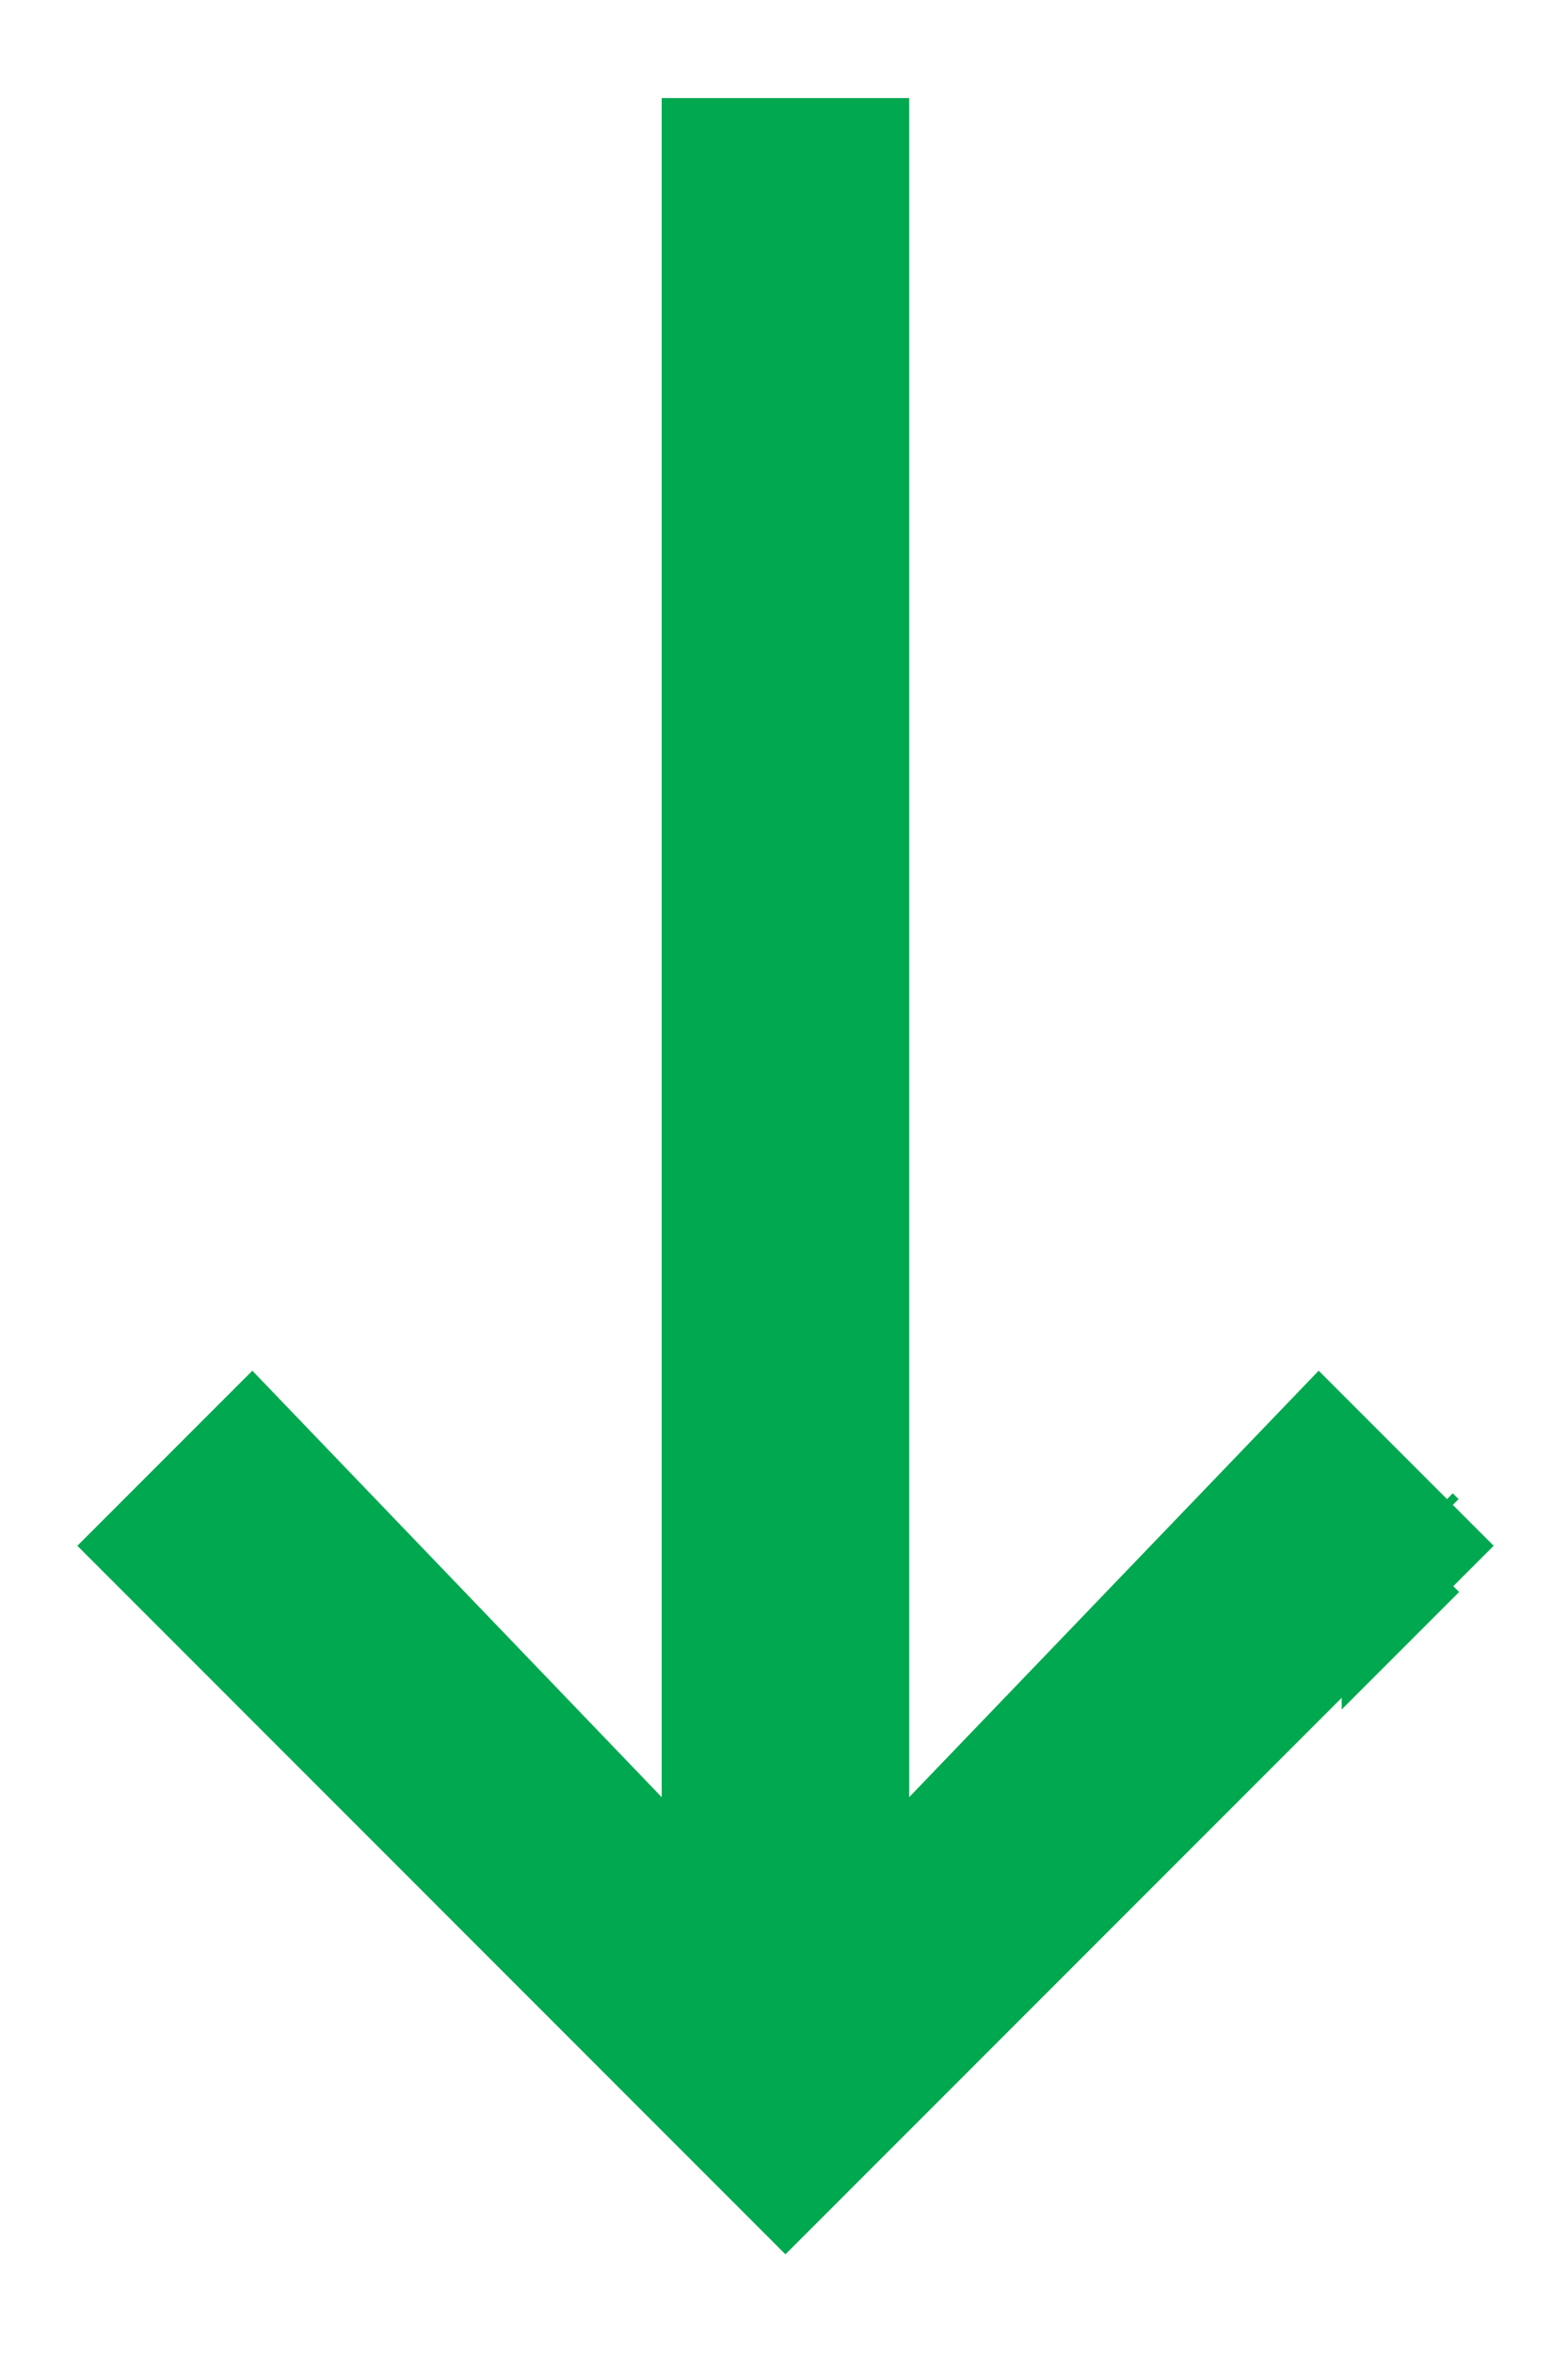
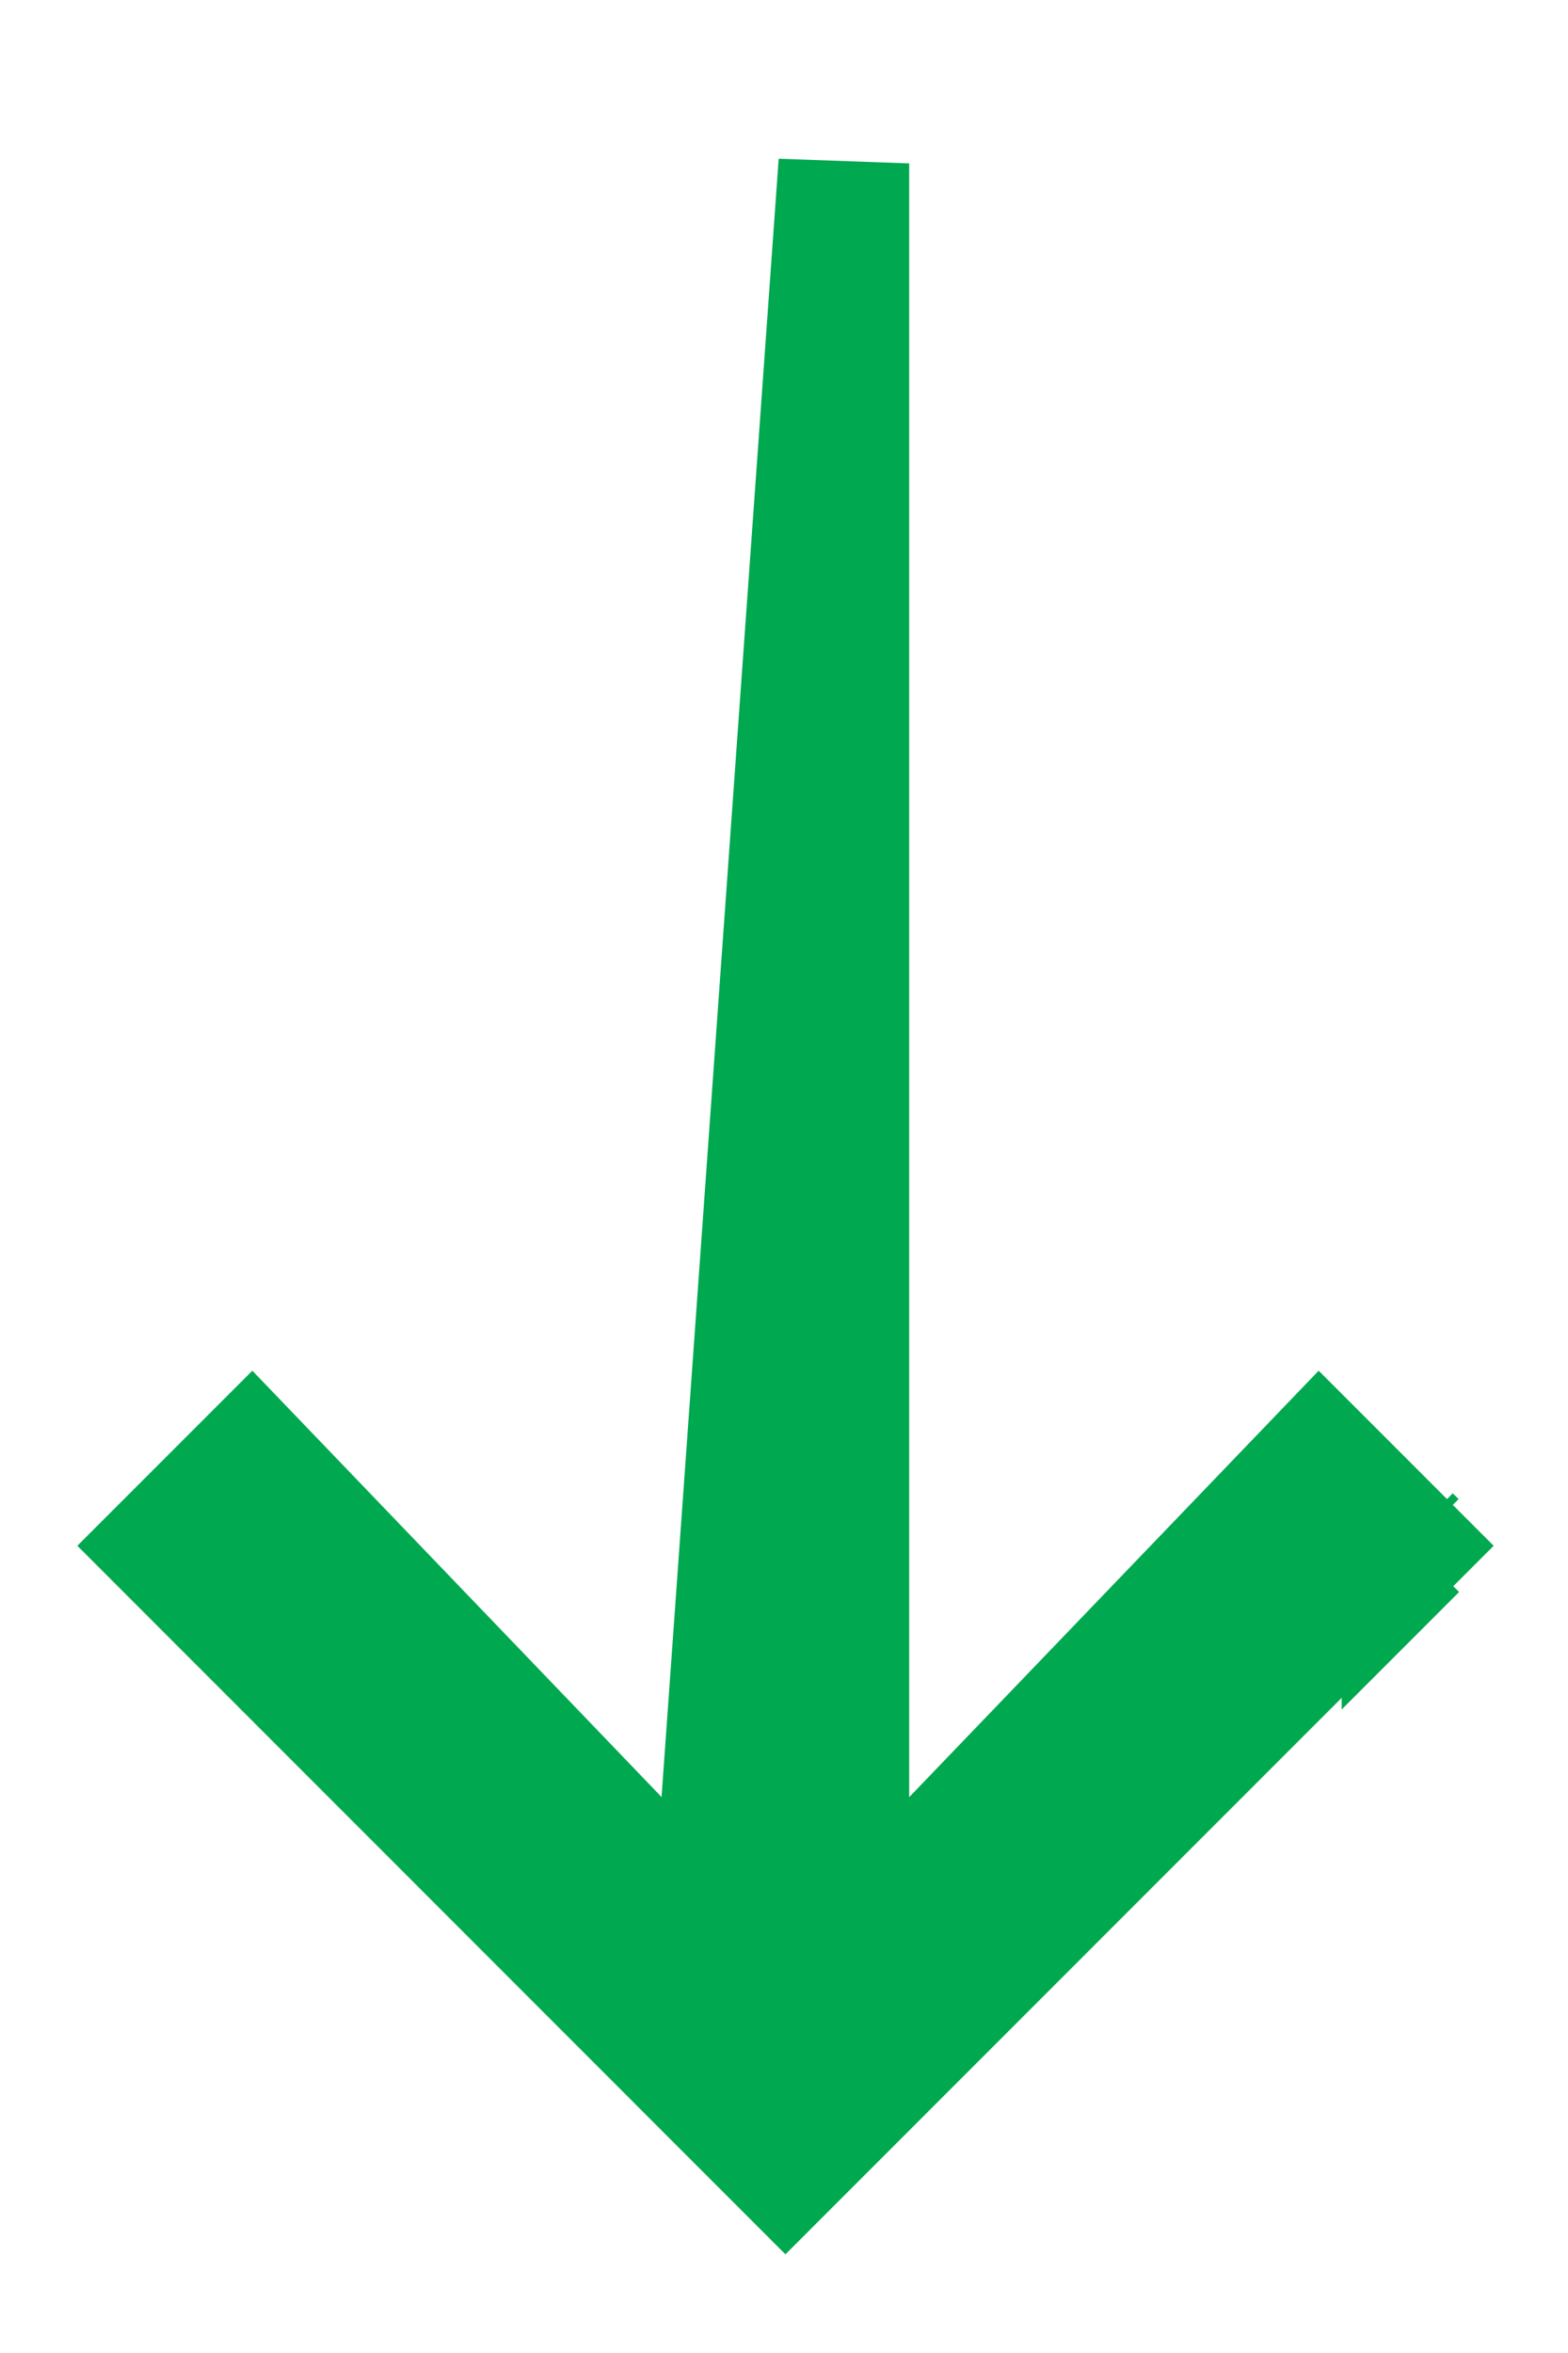
<svg xmlns="http://www.w3.org/2000/svg" width="12" height="18" viewBox="0 0 12 18" fill="none">
-   <path d="M10.813 11.825L10.768 11.781C10.768 11.781 10.768 11.781 10.768 11.781L10.768 11.781L10.813 11.825ZM10.813 11.825L10.768 11.87L10.768 11.869C10.768 11.869 10.768 11.87 10.768 11.87L10.813 11.825ZM6.458 13.748V14.99L7.319 14.094L10.099 11.2L10.724 11.825L6.011 16.538L1.299 11.825L1.924 11.2L4.703 14.094L5.564 14.99V13.748L5.564 1.25L6.458 1.25L6.458 13.748ZM1.879 11.154L1.879 11.154C1.879 11.154 1.879 11.154 1.879 11.154L1.879 11.154Z" fill="#00A84F" stroke="#00A84F" />
+   <path d="M10.813 11.825L10.768 11.781C10.768 11.781 10.768 11.781 10.768 11.781L10.768 11.781L10.813 11.825ZM10.813 11.825L10.768 11.87L10.768 11.869C10.768 11.869 10.768 11.87 10.768 11.87L10.813 11.825ZM6.458 13.748V14.99L7.319 14.094L10.099 11.2L10.724 11.825L6.011 16.538L1.299 11.825L1.924 11.2L4.703 14.094L5.564 14.99V13.748L6.458 1.25L6.458 13.748ZM1.879 11.154L1.879 11.154C1.879 11.154 1.879 11.154 1.879 11.154L1.879 11.154Z" fill="#00A84F" stroke="#00A84F" />
</svg>